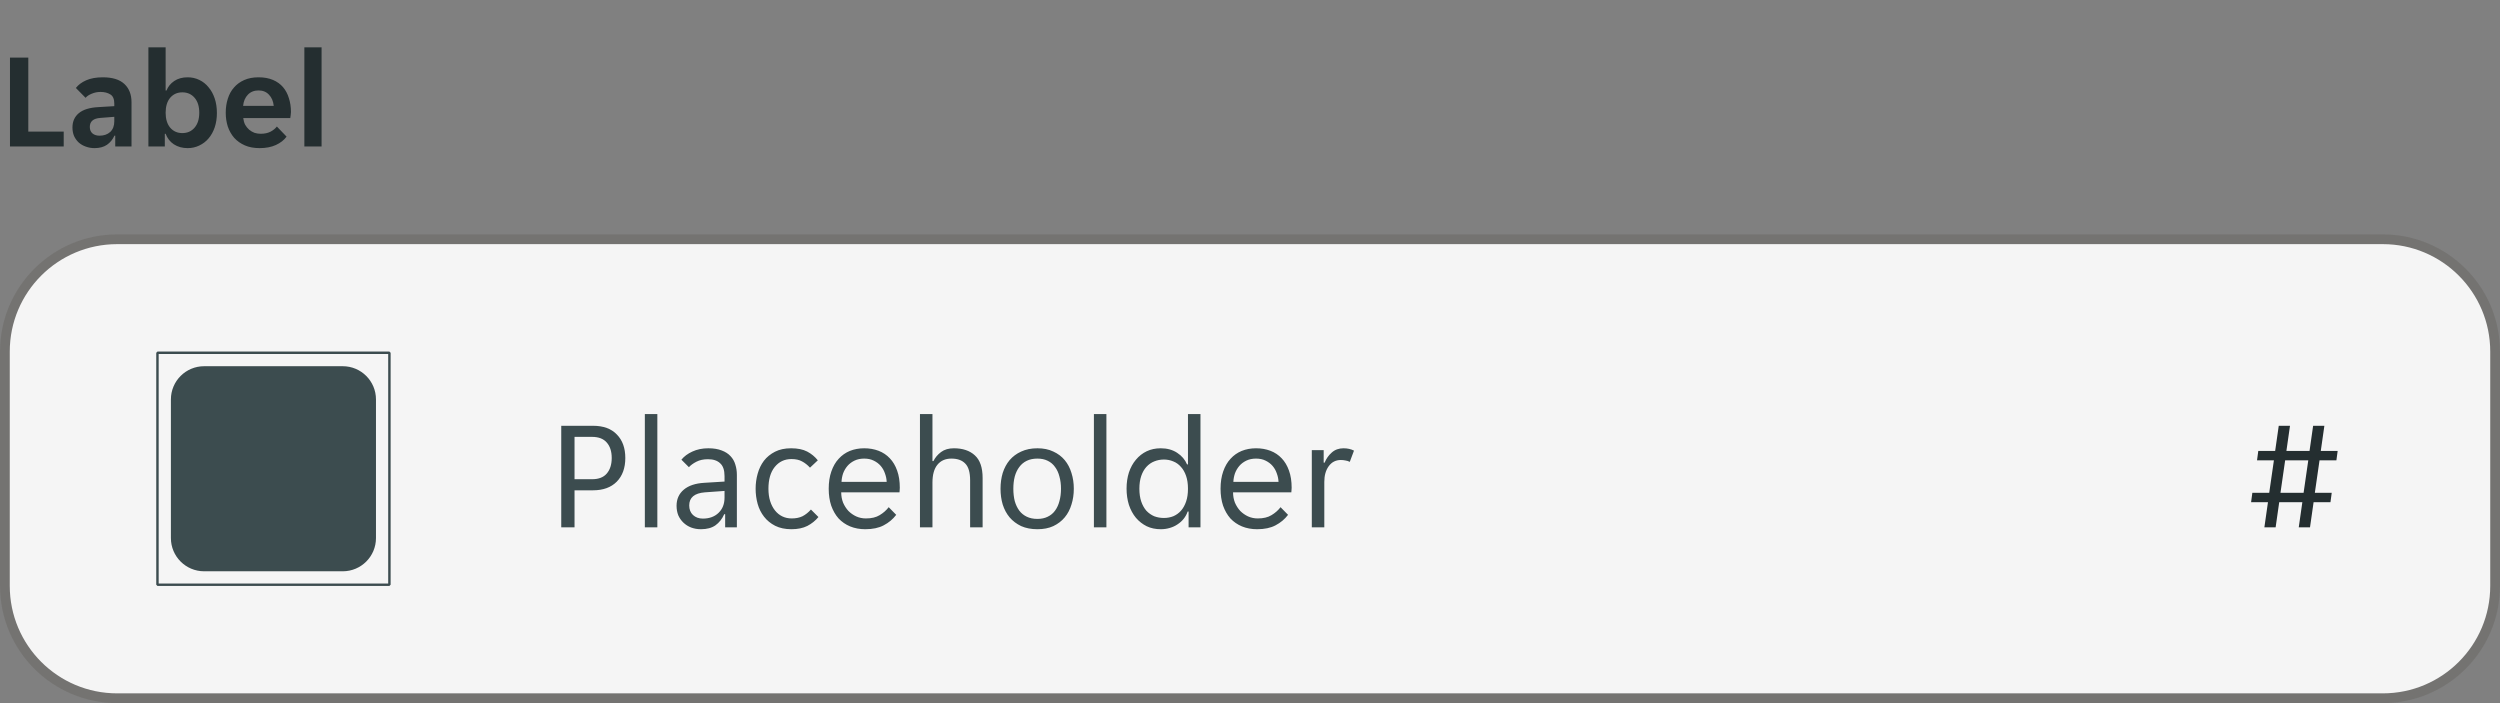
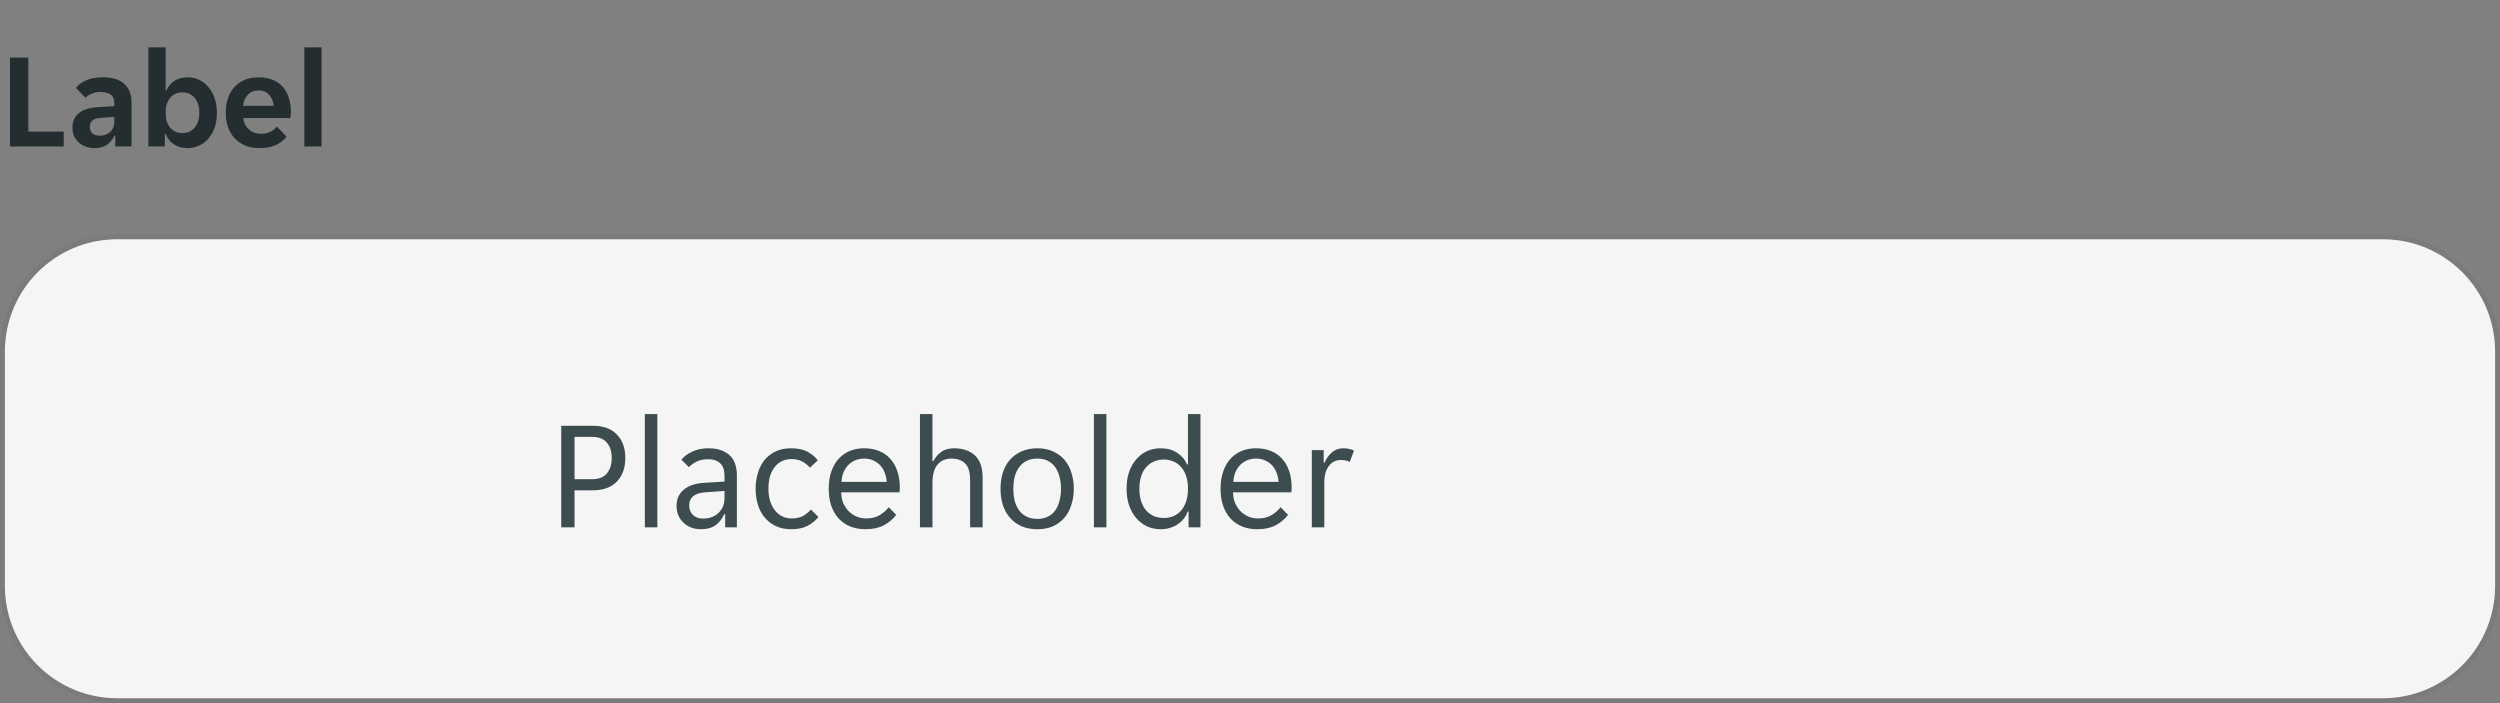
<svg xmlns="http://www.w3.org/2000/svg" width="256" height="72" viewBox="0 0 256 72" fill="none">
  <rect x="0" y="0" width="256" height="72" fill="#808080" stroke="none" />
  <g clip-path="url(#clip0_3905_4682)">
    <path d="M1.022 5.9H2.898V13.474H6.524V15H1.022V5.9ZM9.673 15.168C9.365 15.168 9.071 15.117 8.791 15.014C8.521 14.921 8.283 14.785 8.077 14.608C7.872 14.421 7.709 14.197 7.587 13.936C7.475 13.675 7.419 13.381 7.419 13.054C7.419 12.438 7.639 11.948 8.077 11.584C8.516 11.22 9.183 11.015 10.079 10.968L11.703 10.87V10.59C11.703 10.142 11.568 9.834 11.297 9.666C11.027 9.498 10.691 9.414 10.289 9.414C9.972 9.414 9.673 9.475 9.393 9.596C9.113 9.708 8.903 9.848 8.763 10.016L7.769 9.008C8.012 8.691 8.362 8.429 8.819 8.224C9.286 8.019 9.855 7.916 10.527 7.916C11.517 7.916 12.254 8.145 12.739 8.602C13.225 9.059 13.467 9.68 13.467 10.464V15H11.801V13.894H11.717C11.54 14.286 11.283 14.599 10.947 14.832C10.611 15.056 10.187 15.168 9.673 15.168ZM10.191 13.894C10.639 13.894 11.003 13.768 11.283 13.516C11.563 13.255 11.703 12.891 11.703 12.424V11.962L10.289 12.074C9.561 12.121 9.197 12.429 9.197 12.998C9.197 13.287 9.291 13.511 9.477 13.67C9.664 13.819 9.902 13.894 10.191 13.894ZM19.215 15.168C18.674 15.168 18.203 15.037 17.801 14.776C17.409 14.515 17.129 14.155 16.961 13.698H16.877V15H15.197V4.85H16.961V9.274H17.045C17.204 8.873 17.47 8.546 17.843 8.294C18.217 8.042 18.674 7.916 19.215 7.916C19.645 7.916 20.041 8.005 20.405 8.182C20.779 8.359 21.096 8.611 21.357 8.938C21.628 9.255 21.838 9.638 21.987 10.086C22.137 10.534 22.211 11.029 22.211 11.57C22.211 12.102 22.137 12.592 21.987 13.04C21.838 13.479 21.628 13.857 21.357 14.174C21.096 14.482 20.779 14.725 20.405 14.902C20.041 15.079 19.645 15.168 19.215 15.168ZM18.669 13.628C19.192 13.628 19.612 13.441 19.929 13.068C20.247 12.695 20.405 12.186 20.405 11.542C20.405 10.898 20.247 10.389 19.929 10.016C19.612 9.643 19.192 9.456 18.669 9.456C18.156 9.456 17.741 9.643 17.423 10.016C17.115 10.389 16.961 10.898 16.961 11.542C16.961 12.186 17.115 12.695 17.423 13.068C17.741 13.441 18.156 13.628 18.669 13.628ZM26.588 15.168C26.009 15.168 25.505 15.075 25.076 14.888C24.647 14.701 24.283 14.445 23.984 14.118C23.695 13.782 23.475 13.395 23.326 12.956C23.186 12.517 23.116 12.046 23.116 11.542C23.116 11.029 23.186 10.553 23.326 10.114C23.466 9.666 23.676 9.283 23.956 8.966C24.236 8.639 24.586 8.383 25.006 8.196C25.426 8.009 25.916 7.916 26.476 7.916C27.036 7.916 27.526 8.005 27.946 8.182C28.366 8.359 28.711 8.607 28.982 8.924C29.253 9.241 29.453 9.619 29.584 10.058C29.724 10.487 29.794 10.959 29.794 11.472C29.794 11.565 29.785 11.673 29.766 11.794C29.757 11.915 29.743 12.013 29.724 12.088H24.908C24.936 12.34 25.001 12.569 25.104 12.774C25.216 12.97 25.351 13.138 25.51 13.278C25.678 13.418 25.86 13.525 26.056 13.6C26.261 13.665 26.471 13.698 26.686 13.698C27.087 13.698 27.423 13.628 27.694 13.488C27.965 13.348 28.184 13.171 28.352 12.956L29.346 13.992C29.085 14.347 28.721 14.631 28.254 14.846C27.787 15.061 27.232 15.168 26.588 15.168ZM26.476 9.26C26.028 9.26 25.664 9.405 25.384 9.694C25.104 9.983 24.941 10.366 24.894 10.842H28.03C27.983 10.366 27.82 9.983 27.54 9.694C27.269 9.405 26.915 9.26 26.476 9.26ZM31.166 4.85H32.93V15H31.166V4.85Z" fill="#242E30" />
  </g>
  <path d="M0.5 36C0.5 29.649 5.649 24.5 12 24.5H244C250.351 24.5 255.5 29.649 255.5 36V60C255.5 66.351 250.351 71.5 244 71.5H12C5.649 71.5 0.5 66.351 0.5 60V36Z" fill="white" />
-   <path d="M0.5 36C0.5 29.649 5.649 24.5 12 24.5H244C250.351 24.5 255.5 29.649 255.5 36V60C255.5 66.351 250.351 71.5 244 71.5H12C5.649 71.5 0.5 66.351 0.5 60V36Z" stroke="#797876" />
  <g clip-path="url(#clip1_3905_4682)">
    <path d="M0 36C0 29.373 5.373 24 12 24H244C250.627 24 256 29.373 256 36V60C256 66.627 250.627 72 244 72H12C5.373 72 0 66.627 0 60V36Z" fill="black" fill-opacity="0.04" />
    <g clip-path="url(#clip2_3905_4682)">
-       <path fill-rule="evenodd" clip-rule="evenodd" d="M16.124 36H39.876L40 36.124V59.876L39.876 60H16.124L16 59.876V36.124L16.124 36ZM39.751 59.751V36.248H16.248V59.751H39.751ZM20.903 37.5H35.097C36.977 37.5 38.5 39.023 38.5 40.903V55.097C38.5 56.977 36.977 58.5 35.097 58.5H20.903C19.023 58.5 17.5 56.977 17.5 55.097V40.903C17.5 39.023 19.023 37.5 20.903 37.5Z" fill="#3C4C4F" />
-     </g>
+       </g>
    <path d="M57.472 43.6H60.72C61.787 43.6 62.603 43.899 63.168 44.496C63.744 45.083 64.032 45.883 64.032 46.896C64.032 47.92 63.739 48.731 63.152 49.328C62.565 49.915 61.755 50.208 60.72 50.208H58.832V54H57.472V43.6ZM60.624 49.072C61.296 49.072 61.797 48.88 62.128 48.496C62.469 48.101 62.64 47.568 62.64 46.896C62.64 46.224 62.469 45.696 62.128 45.312C61.797 44.928 61.296 44.736 60.624 44.736H58.832V49.072H60.624ZM66.032 42.4H67.312V54H66.032V42.4ZM71.776 54.192C71.413 54.192 71.077 54.133 70.768 54.016C70.469 53.899 70.208 53.733 69.984 53.52C69.76 53.307 69.584 53.056 69.456 52.768C69.338 52.469 69.28 52.144 69.28 51.792C69.28 51.109 69.525 50.56 70.016 50.144C70.507 49.728 71.205 49.493 72.112 49.44L74.192 49.312V48.752C74.192 48.144 74.043 47.707 73.744 47.44C73.456 47.163 73.04 47.024 72.496 47.024C72.037 47.024 71.642 47.109 71.312 47.28C70.981 47.451 70.725 47.637 70.544 47.84L69.776 47.072C70.053 46.731 70.427 46.453 70.896 46.24C71.376 46.016 71.92 45.904 72.528 45.904C73.072 45.904 73.531 45.979 73.904 46.128C74.277 46.267 74.576 46.459 74.8 46.704C75.034 46.949 75.2 47.237 75.296 47.568C75.403 47.899 75.456 48.251 75.456 48.624V54H74.256V52.656H74.16C73.947 53.136 73.648 53.515 73.264 53.792C72.88 54.059 72.384 54.192 71.776 54.192ZM71.968 53.104C72.629 53.104 73.162 52.912 73.568 52.528C73.984 52.133 74.192 51.611 74.192 50.96V50.272L72.176 50.416C71.109 50.501 70.576 50.949 70.576 51.76C70.576 52.165 70.704 52.491 70.96 52.736C71.227 52.981 71.562 53.104 71.968 53.104ZM81.04 54.192C80.4 54.192 79.845 54.075 79.376 53.84C78.917 53.605 78.538 53.296 78.24 52.912C77.941 52.528 77.722 52.091 77.584 51.6C77.445 51.099 77.376 50.581 77.376 50.048C77.376 49.515 77.445 49.003 77.584 48.512C77.722 48.011 77.936 47.568 78.224 47.184C78.522 46.8 78.901 46.491 79.36 46.256C79.819 46.021 80.368 45.904 81.008 45.904C81.68 45.904 82.229 46.016 82.656 46.24C83.082 46.464 83.445 46.763 83.744 47.136L82.944 47.888C82.688 47.611 82.416 47.397 82.128 47.248C81.85 47.088 81.488 47.008 81.04 47.008C80.336 47.008 79.765 47.28 79.328 47.824C78.901 48.357 78.688 49.099 78.688 50.048C78.688 50.517 78.746 50.939 78.864 51.312C78.981 51.685 79.147 52.005 79.36 52.272C79.573 52.539 79.824 52.741 80.112 52.88C80.4 53.019 80.72 53.088 81.072 53.088C81.499 53.088 81.867 53.013 82.176 52.864C82.485 52.704 82.773 52.475 83.04 52.176L83.808 52.944C83.499 53.317 83.12 53.621 82.672 53.856C82.224 54.08 81.68 54.192 81.04 54.192ZM88.604 54.192C88.039 54.192 87.522 54.096 87.052 53.904C86.594 53.712 86.199 53.44 85.868 53.088C85.548 52.725 85.298 52.288 85.116 51.776C84.946 51.264 84.86 50.688 84.86 50.048C84.86 49.376 84.951 48.784 85.132 48.272C85.314 47.749 85.564 47.317 85.884 46.976C86.204 46.624 86.583 46.357 87.02 46.176C87.468 45.995 87.959 45.904 88.492 45.904C89.026 45.904 89.516 45.989 89.964 46.16C90.412 46.331 90.796 46.587 91.116 46.928C91.436 47.259 91.687 47.68 91.868 48.192C92.05 48.693 92.14 49.28 92.14 49.952C92.14 50.037 92.135 50.123 92.124 50.208C92.124 50.293 92.119 50.363 92.108 50.416H86.14C86.14 50.789 86.204 51.141 86.332 51.472C86.471 51.792 86.652 52.075 86.876 52.32C87.111 52.555 87.378 52.741 87.676 52.88C87.986 53.019 88.316 53.088 88.668 53.088C89.244 53.088 89.714 52.976 90.076 52.752C90.45 52.528 90.759 52.256 91.004 51.936L91.772 52.72C91.431 53.168 91.004 53.525 90.492 53.792C89.991 54.059 89.362 54.192 88.604 54.192ZM88.492 46.96C88.119 46.96 87.788 47.029 87.5 47.168C87.212 47.307 86.972 47.488 86.78 47.712C86.588 47.936 86.439 48.192 86.332 48.48C86.236 48.768 86.183 49.056 86.172 49.344H90.796C90.786 49.056 90.727 48.768 90.62 48.48C90.524 48.192 90.38 47.936 90.188 47.712C89.996 47.488 89.756 47.307 89.468 47.168C89.191 47.029 88.866 46.96 88.492 46.96ZM94.204 42.4H95.484V47.216H95.58C95.761 46.853 96.022 46.544 96.364 46.288C96.705 46.032 97.142 45.904 97.676 45.904C98.582 45.904 99.297 46.144 99.82 46.624C100.353 47.104 100.62 47.877 100.62 48.944V54H99.34V49.184C99.34 48.373 99.174 47.803 98.844 47.472C98.524 47.131 98.049 46.96 97.42 46.96C96.812 46.96 96.337 47.168 95.996 47.584C95.654 48 95.484 48.608 95.484 49.408V54H94.204V42.4ZM106.23 54.192C105.601 54.192 105.046 54.085 104.566 53.872C104.097 53.648 103.702 53.349 103.382 52.976C103.073 52.603 102.838 52.165 102.678 51.664C102.529 51.163 102.454 50.624 102.454 50.048C102.454 49.472 102.529 48.933 102.678 48.432C102.838 47.931 103.073 47.493 103.382 47.12C103.702 46.747 104.097 46.453 104.566 46.24C105.046 46.016 105.601 45.904 106.23 45.904C106.859 45.904 107.403 46.016 107.862 46.24C108.331 46.453 108.721 46.747 109.03 47.12C109.339 47.493 109.569 47.931 109.718 48.432C109.878 48.933 109.958 49.472 109.958 50.048C109.958 50.624 109.878 51.163 109.718 51.664C109.569 52.165 109.339 52.603 109.03 52.976C108.721 53.349 108.331 53.648 107.862 53.872C107.403 54.085 106.859 54.192 106.23 54.192ZM103.766 50.048C103.766 50.507 103.814 50.928 103.91 51.312C104.017 51.685 104.171 52.011 104.374 52.288C104.577 52.555 104.833 52.763 105.142 52.912C105.451 53.061 105.814 53.136 106.23 53.136C106.635 53.136 106.987 53.061 107.286 52.912C107.595 52.763 107.846 52.555 108.038 52.288C108.241 52.011 108.39 51.685 108.486 51.312C108.593 50.928 108.646 50.507 108.646 50.048C108.646 49.589 108.593 49.173 108.486 48.8C108.39 48.416 108.241 48.091 108.038 47.824C107.846 47.547 107.595 47.333 107.286 47.184C106.987 47.035 106.635 46.96 106.23 46.96C105.814 46.96 105.451 47.035 105.142 47.184C104.833 47.333 104.577 47.547 104.374 47.824C104.171 48.091 104.017 48.416 103.91 48.8C103.814 49.173 103.766 49.589 103.766 50.048ZM112.016 42.4H113.296V54H112.016V42.4ZM118.864 54.192C118.331 54.192 117.851 54.091 117.424 53.888C116.998 53.675 116.63 53.387 116.32 53.024C116.011 52.651 115.771 52.208 115.6 51.696C115.44 51.184 115.36 50.629 115.36 50.032C115.36 49.435 115.44 48.885 115.6 48.384C115.771 47.872 116.011 47.435 116.32 47.072C116.63 46.699 116.998 46.411 117.424 46.208C117.851 46.005 118.331 45.904 118.864 45.904C119.515 45.904 120.075 46.059 120.544 46.368C121.014 46.677 121.35 47.072 121.552 47.552H121.648V42.4H122.928V54H121.712V52.384H121.616C121.52 52.661 121.382 52.912 121.2 53.136C121.03 53.349 120.822 53.536 120.576 53.696C120.342 53.856 120.075 53.979 119.776 54.064C119.488 54.149 119.184 54.192 118.864 54.192ZM119.184 53.04C119.526 53.04 119.846 52.981 120.144 52.864C120.443 52.736 120.704 52.549 120.928 52.304C121.152 52.048 121.328 51.733 121.456 51.36C121.584 50.987 121.648 50.549 121.648 50.048C121.648 49.547 121.584 49.109 121.456 48.736C121.328 48.363 121.152 48.053 120.928 47.808C120.704 47.552 120.443 47.365 120.144 47.248C119.846 47.12 119.526 47.056 119.184 47.056C118.832 47.056 118.502 47.12 118.192 47.248C117.894 47.365 117.627 47.552 117.392 47.808C117.168 48.053 116.992 48.363 116.864 48.736C116.736 49.109 116.672 49.547 116.672 50.048C116.672 50.549 116.736 50.987 116.864 51.36C116.992 51.733 117.168 52.048 117.392 52.304C117.627 52.549 117.894 52.736 118.192 52.864C118.502 52.981 118.832 53.04 119.184 53.04ZM128.729 54.192C128.164 54.192 127.647 54.096 127.177 53.904C126.719 53.712 126.324 53.44 125.993 53.088C125.673 52.725 125.423 52.288 125.241 51.776C125.071 51.264 124.985 50.688 124.985 50.048C124.985 49.376 125.076 48.784 125.257 48.272C125.439 47.749 125.689 47.317 126.009 46.976C126.329 46.624 126.708 46.357 127.145 46.176C127.593 45.995 128.084 45.904 128.617 45.904C129.151 45.904 129.641 45.989 130.089 46.16C130.537 46.331 130.921 46.587 131.241 46.928C131.561 47.259 131.812 47.68 131.993 48.192C132.175 48.693 132.265 49.28 132.265 49.952C132.265 50.037 132.26 50.123 132.249 50.208C132.249 50.293 132.244 50.363 132.233 50.416H126.265C126.265 50.789 126.329 51.141 126.457 51.472C126.596 51.792 126.777 52.075 127.001 52.32C127.236 52.555 127.503 52.741 127.801 52.88C128.111 53.019 128.441 53.088 128.793 53.088C129.369 53.088 129.839 52.976 130.201 52.752C130.575 52.528 130.884 52.256 131.129 51.936L131.897 52.72C131.556 53.168 131.129 53.525 130.617 53.792C130.116 54.059 129.487 54.192 128.729 54.192ZM128.617 46.96C128.244 46.96 127.913 47.029 127.625 47.168C127.337 47.307 127.097 47.488 126.905 47.712C126.713 47.936 126.564 48.192 126.457 48.48C126.361 48.768 126.308 49.056 126.297 49.344H130.921C130.911 49.056 130.852 48.768 130.745 48.48C130.649 48.192 130.505 47.936 130.313 47.712C130.121 47.488 129.881 47.307 129.593 47.168C129.316 47.029 128.991 46.96 128.617 46.96ZM134.329 46.096H135.545V47.376H135.641C135.811 46.96 136.057 46.613 136.377 46.336C136.697 46.048 137.097 45.904 137.577 45.904C137.982 45.904 138.339 45.984 138.649 46.144L138.217 47.296C138.078 47.221 137.929 47.173 137.769 47.152C137.619 47.12 137.465 47.104 137.305 47.104C136.782 47.104 136.366 47.317 136.057 47.744C135.758 48.16 135.609 48.693 135.609 49.344V54H134.329V46.096Z" fill="#3C4C4F" />
-     <path d="M232.24 51.424H230.512L230.64 50.464H232.368L232.848 47.136H231.12L231.248 46.176H232.976L233.344 43.6H234.496L234.128 46.176H236.496L236.864 43.6H238.016L237.648 46.176H239.376L239.248 47.136H237.52L237.04 50.464H238.768L238.64 51.424H236.912L236.544 54H235.392L235.76 51.424H233.392L233.024 54H231.872L232.24 51.424ZM235.888 50.464L236.368 47.136H234L233.52 50.464H235.888Z" fill="#242E30" />
  </g>
  <defs>
    <clipPath id="clip0_3905_4682">
      <rect width="34" height="20" fill="white" />
    </clipPath>
    <clipPath id="clip1_3905_4682">
      <path d="M0 36C0 29.373 5.373 24 12 24H244C250.627 24 256 29.373 256 36V60C256 66.627 250.627 72 244 72H12C5.373 72 0 66.627 0 60V36Z" fill="white" />
    </clipPath>
    <clipPath id="clip2_3905_4682">
      <rect width="24" height="24" fill="white" transform="translate(16 36)" />
    </clipPath>
  </defs>
</svg>